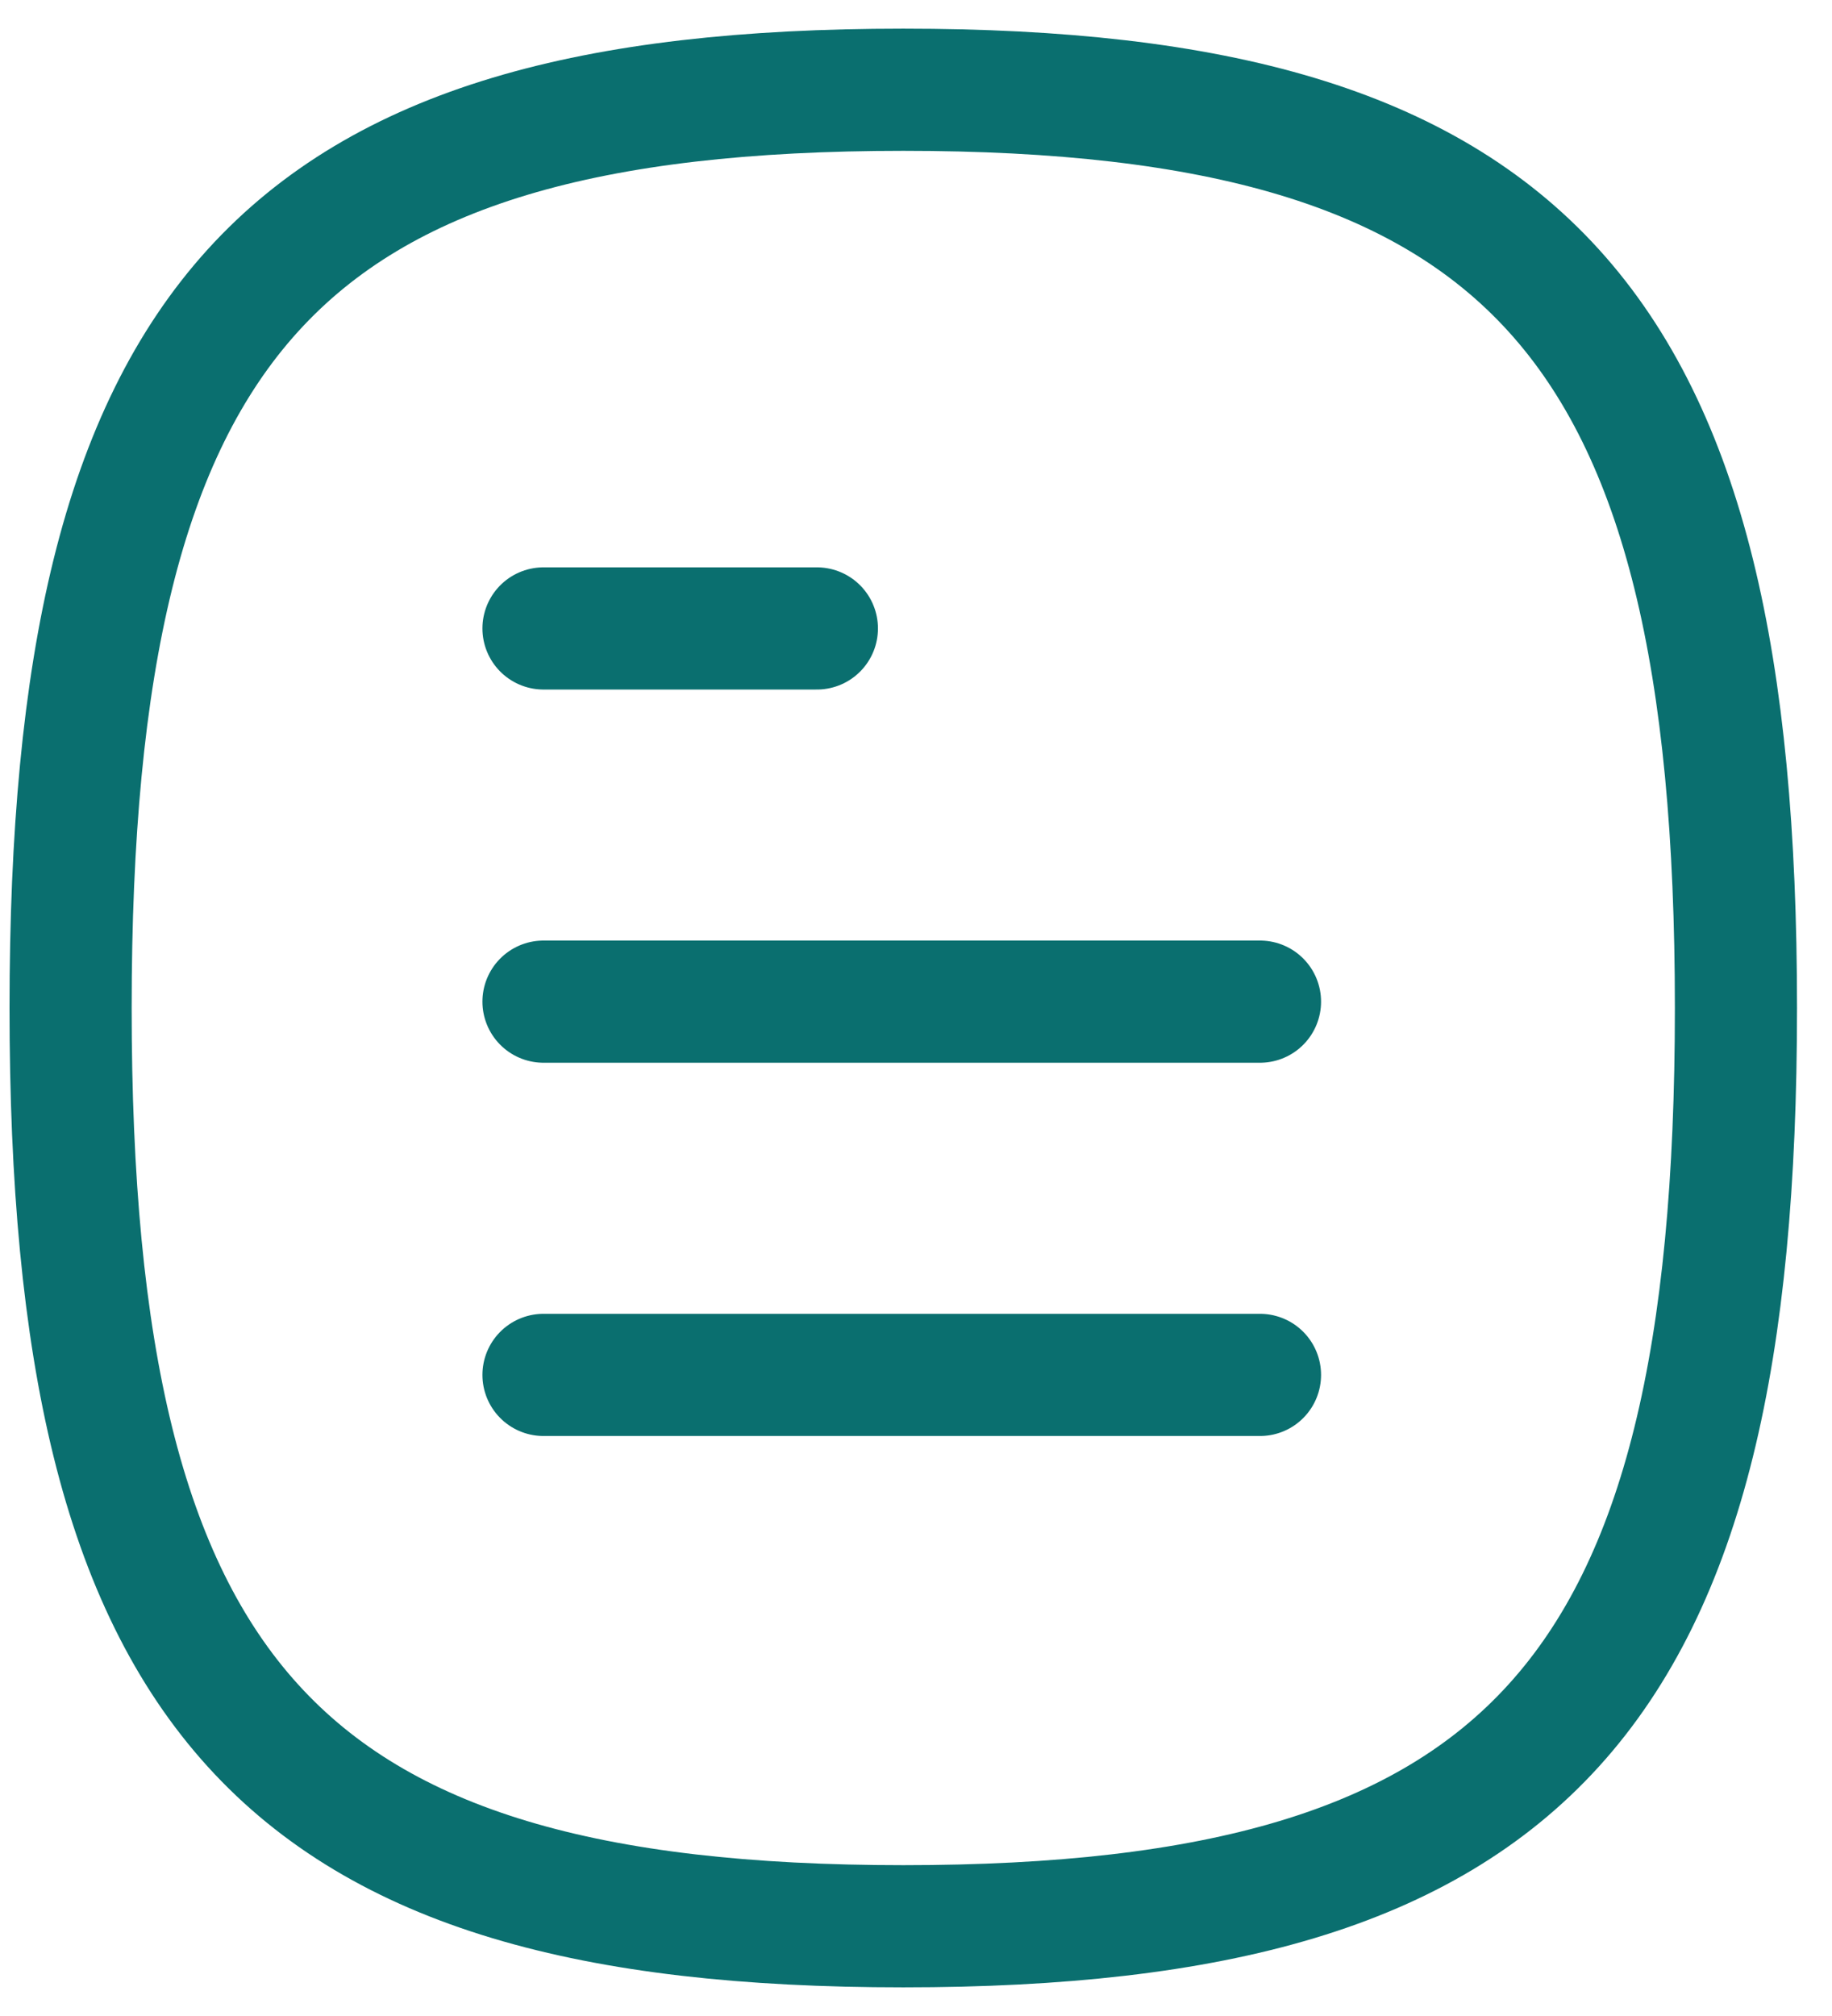
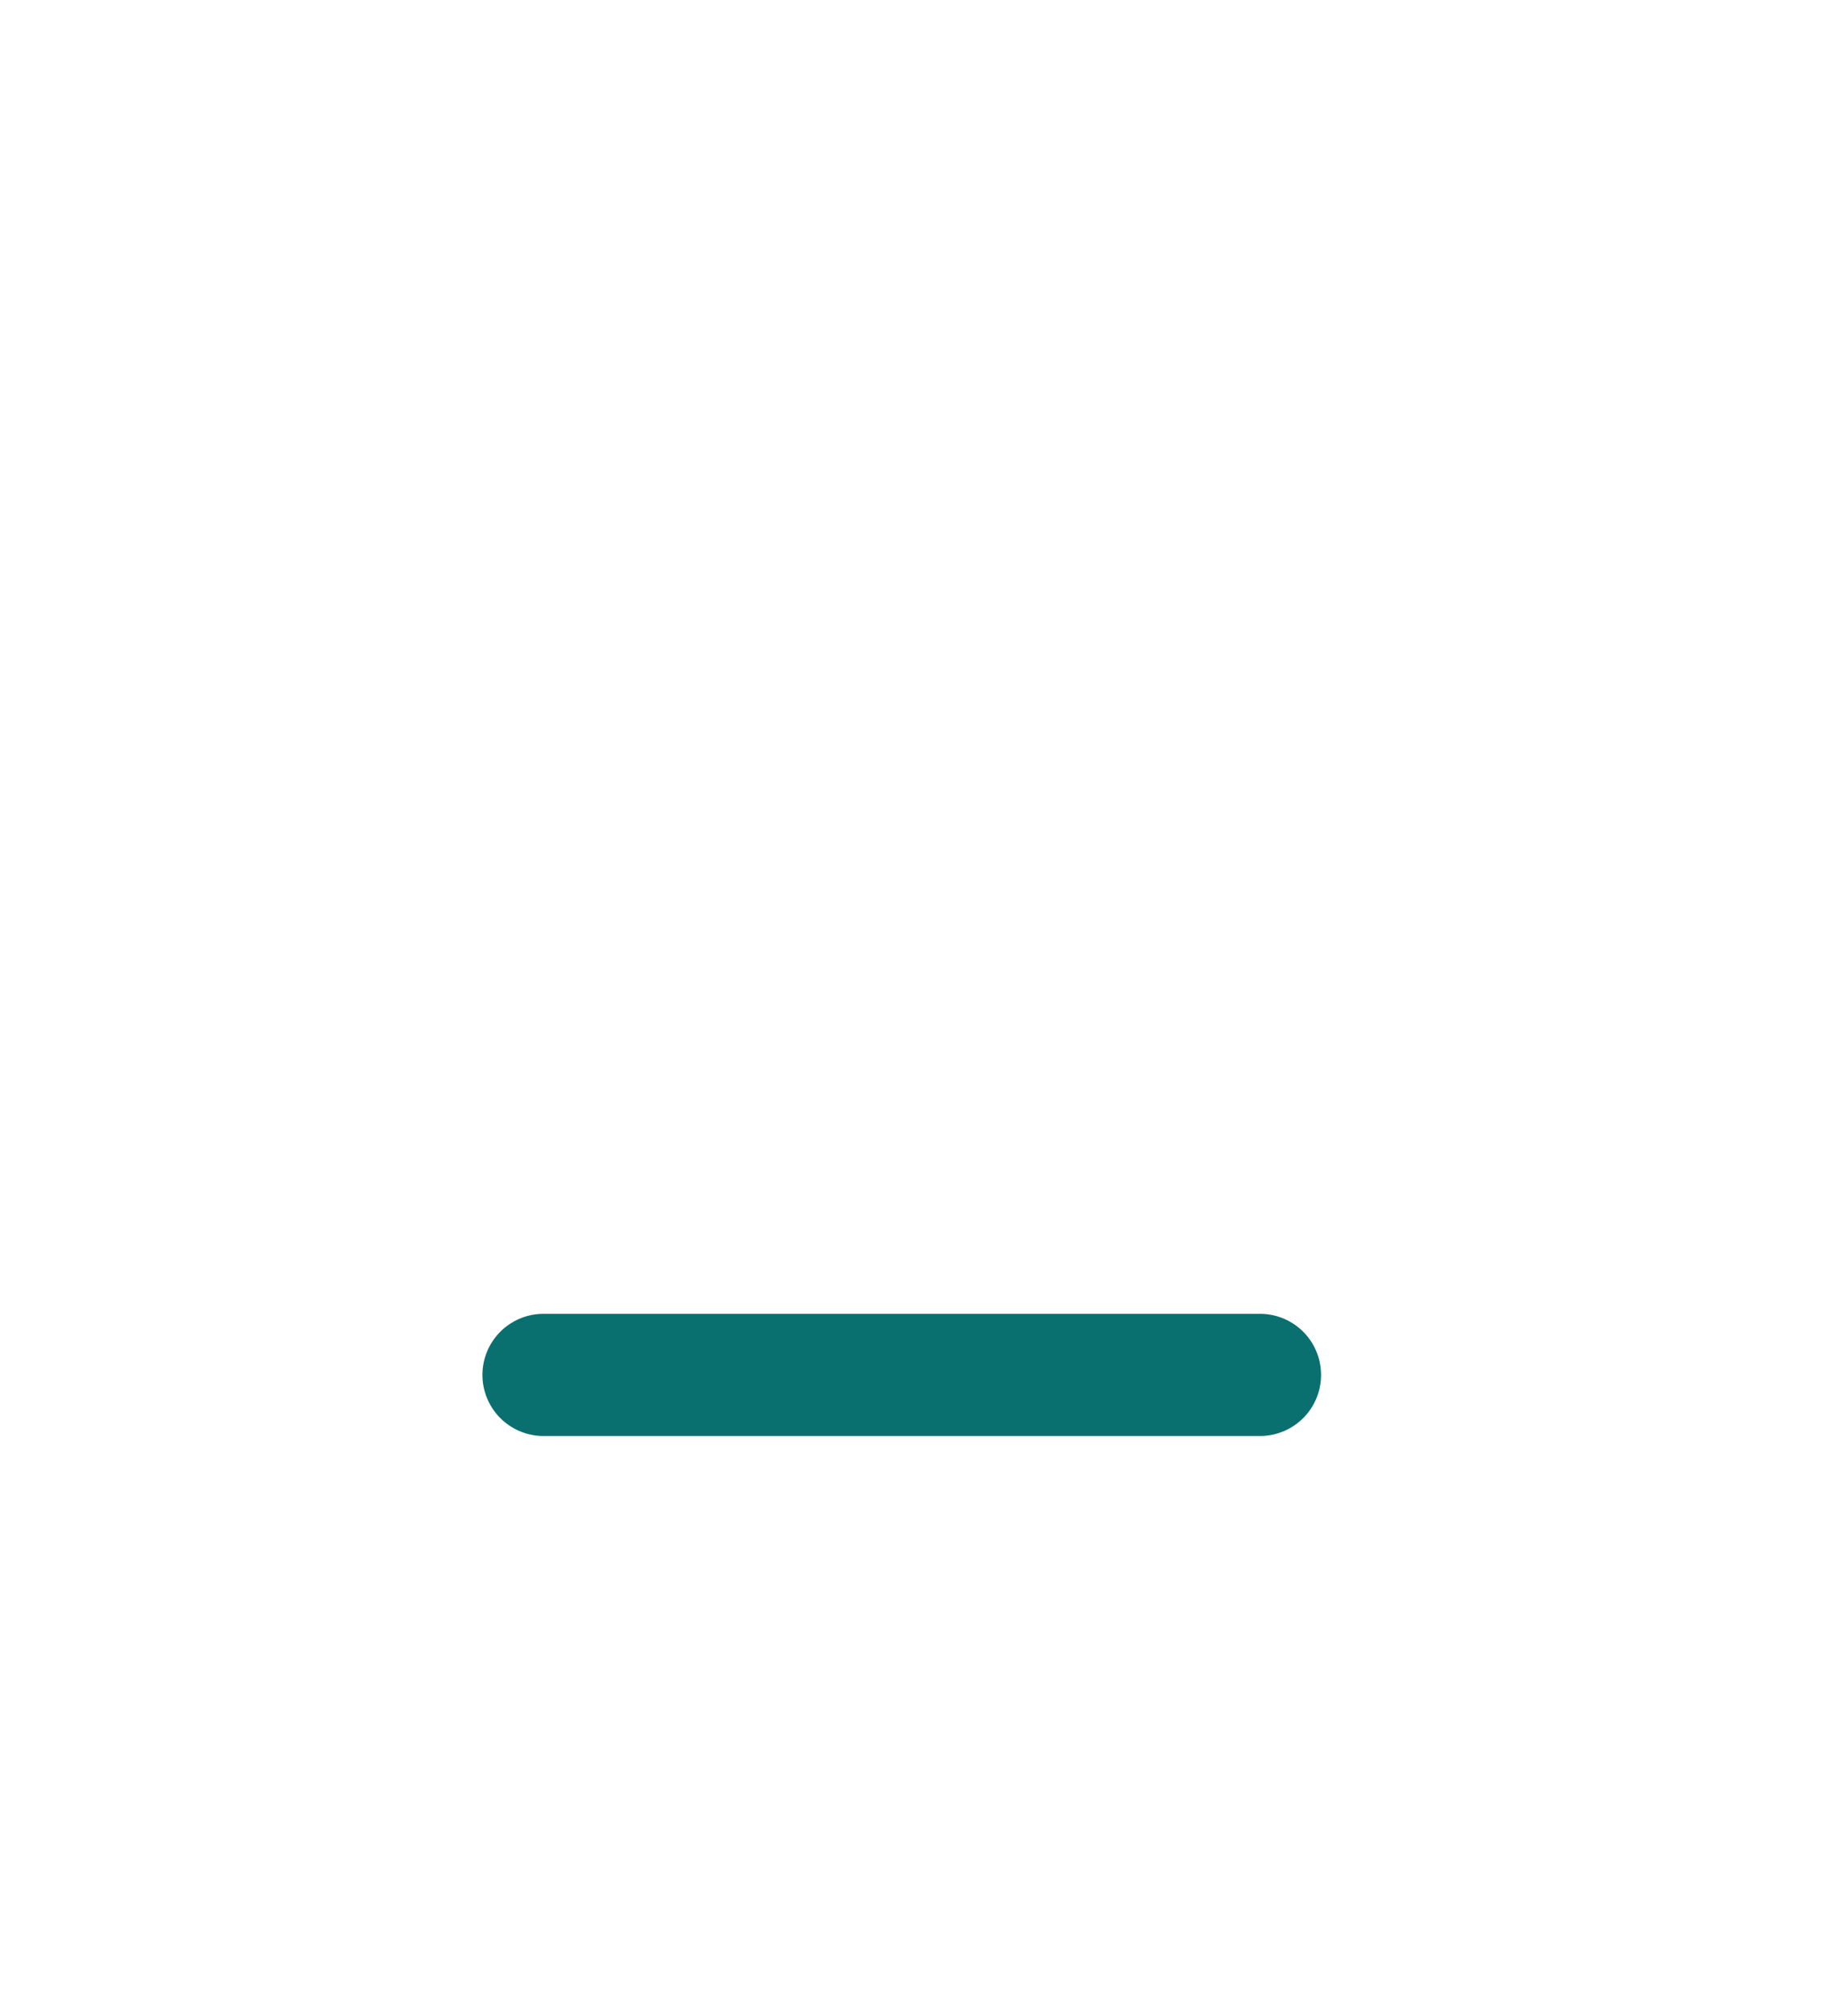
<svg xmlns="http://www.w3.org/2000/svg" width="30" height="33" viewBox="0 0 30 33" fill="none">
  <path d="M20.633 22.506H8.9" stroke="#0A6F6F" stroke-width="2" stroke-linecap="round" stroke-linejoin="round" />
-   <path d="M20.633 16.396H8.9" stroke="#0A6F6F" stroke-width="2" stroke-linecap="round" stroke-linejoin="round" />
-   <path d="M13.377 10.287H8.9" stroke="#0A6F6F" stroke-width="2" stroke-linecap="round" stroke-linejoin="round" />
-   <path fill-rule="evenodd" clip-rule="evenodd" d="M1.156 16.5C1.156 27.773 4.566 31.531 14.792 31.531C25.019 31.531 28.427 27.773 28.427 16.5C28.427 5.227 25.019 1.469 14.792 1.469C4.566 1.469 1.156 5.227 1.156 16.5Z" stroke="#0A6F6F" stroke-width="2" stroke-linecap="round" stroke-linejoin="round" />
</svg>